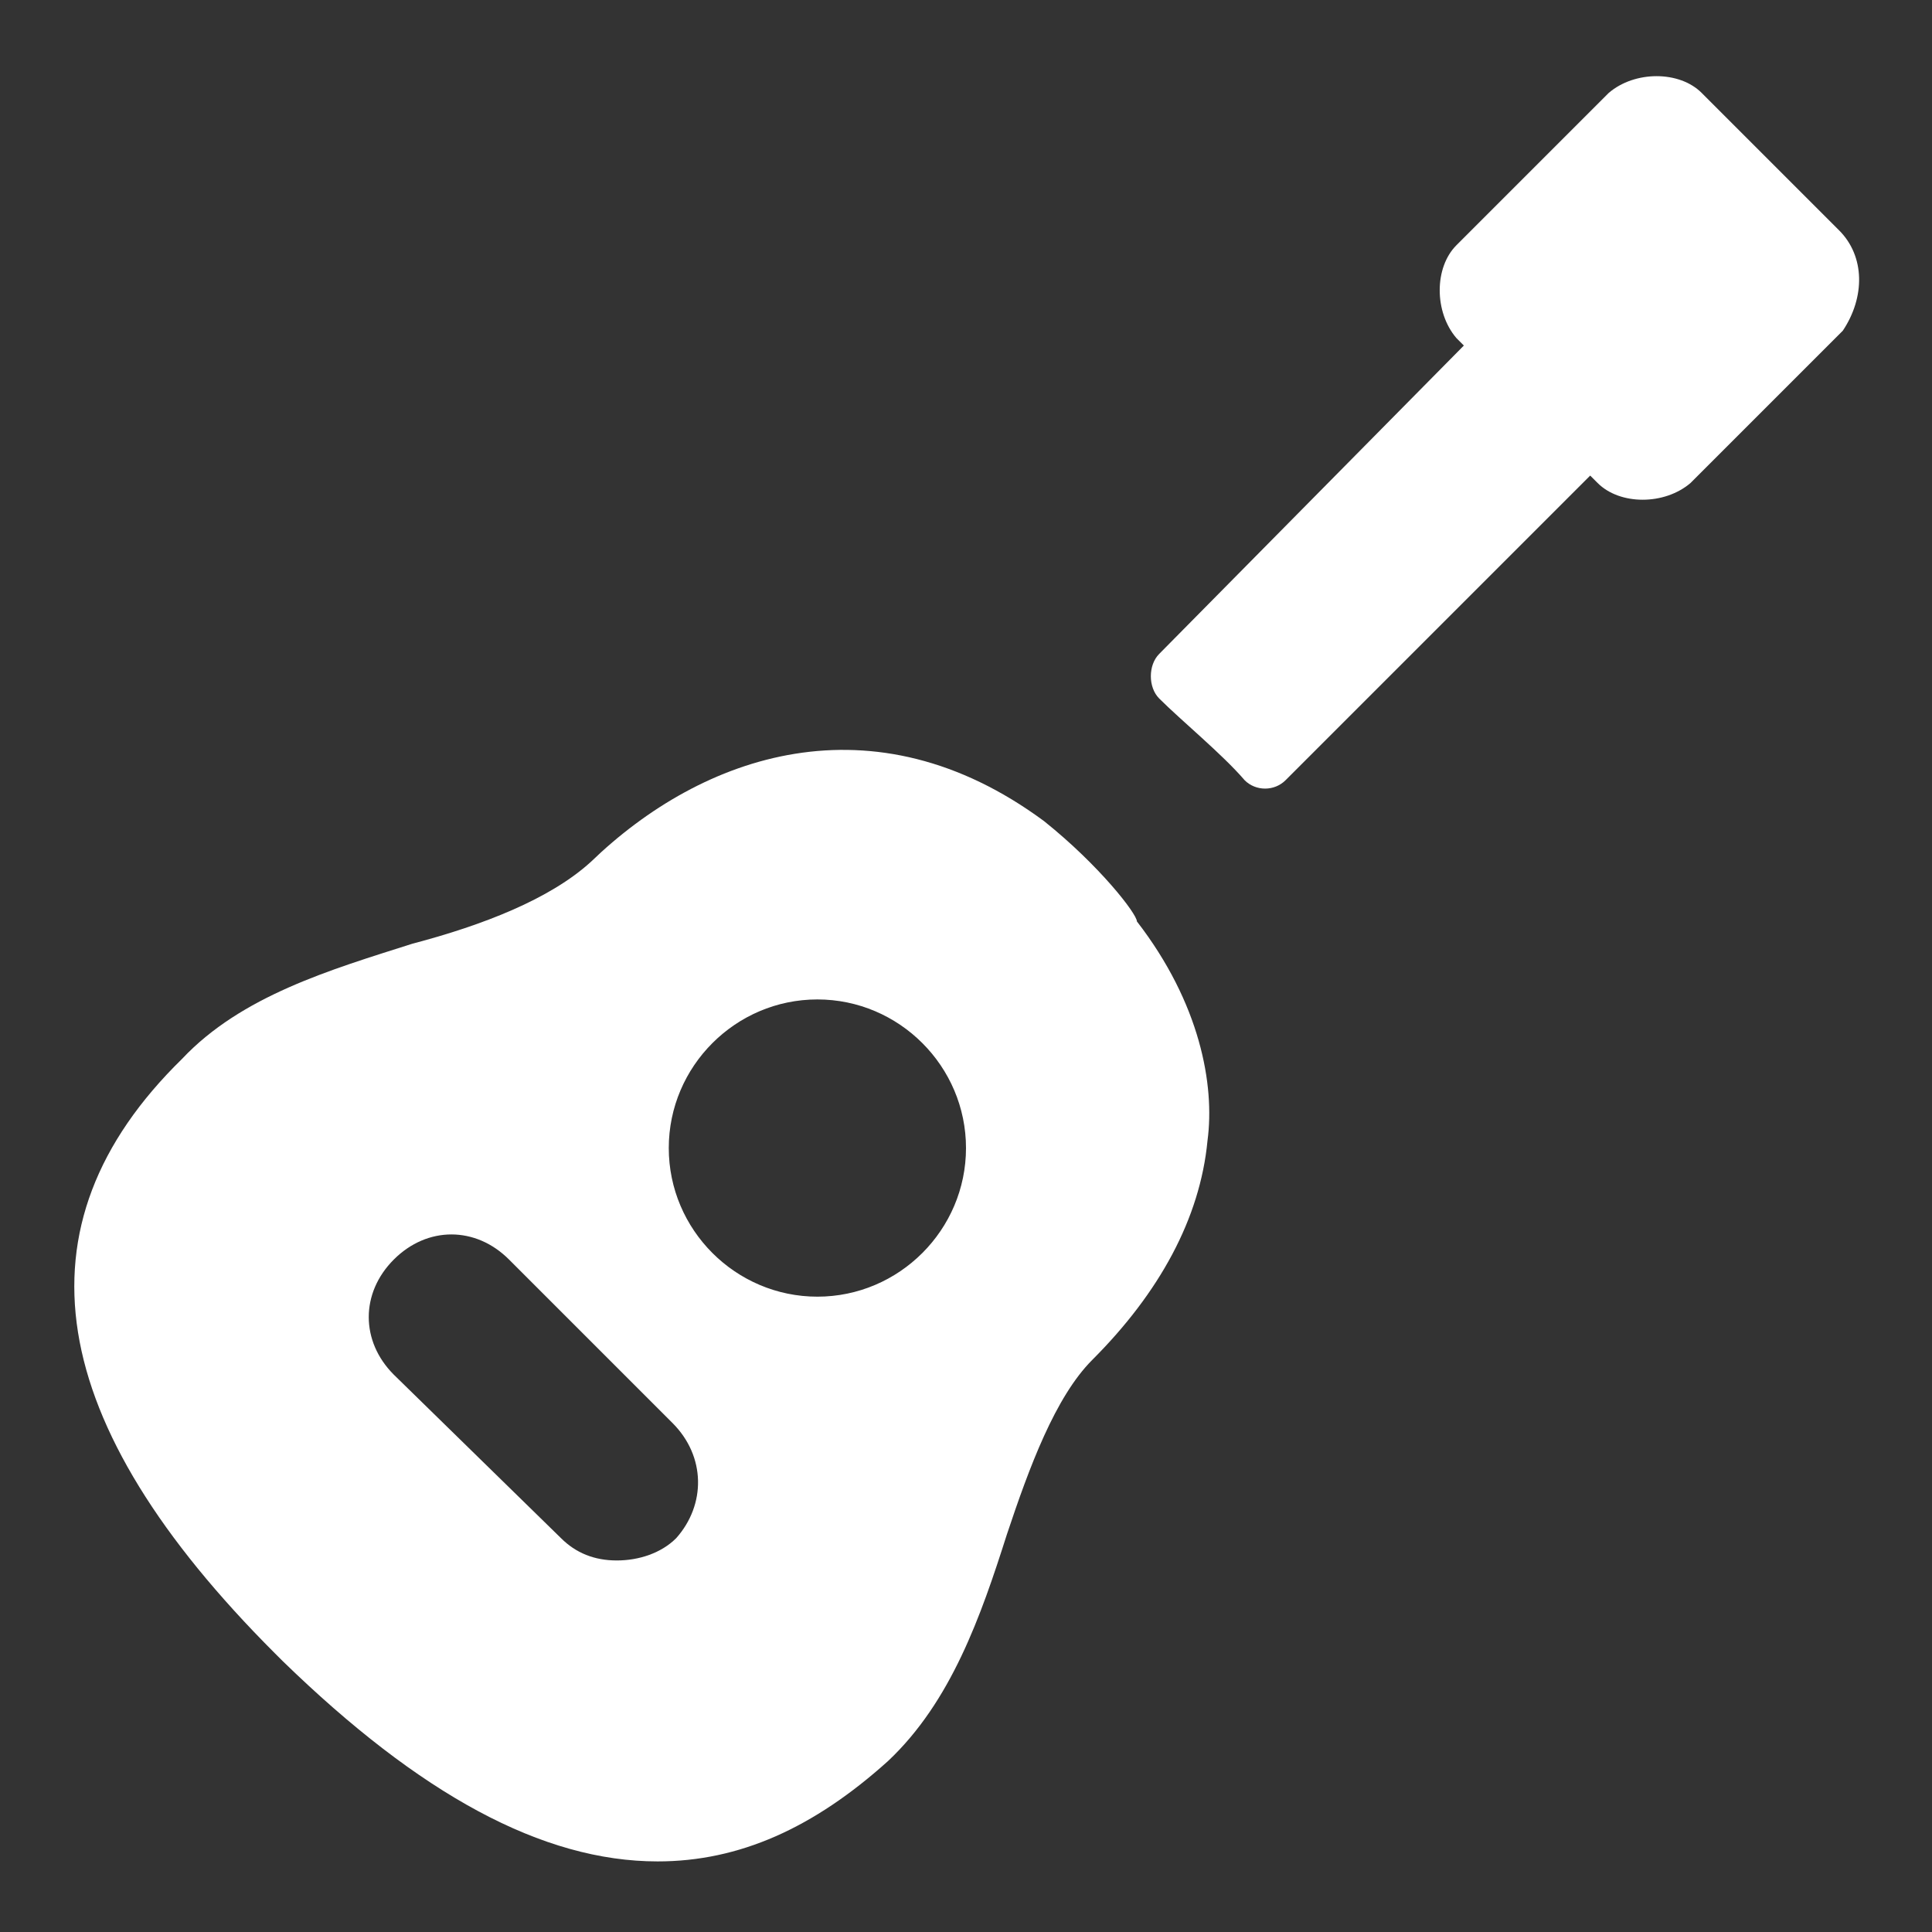
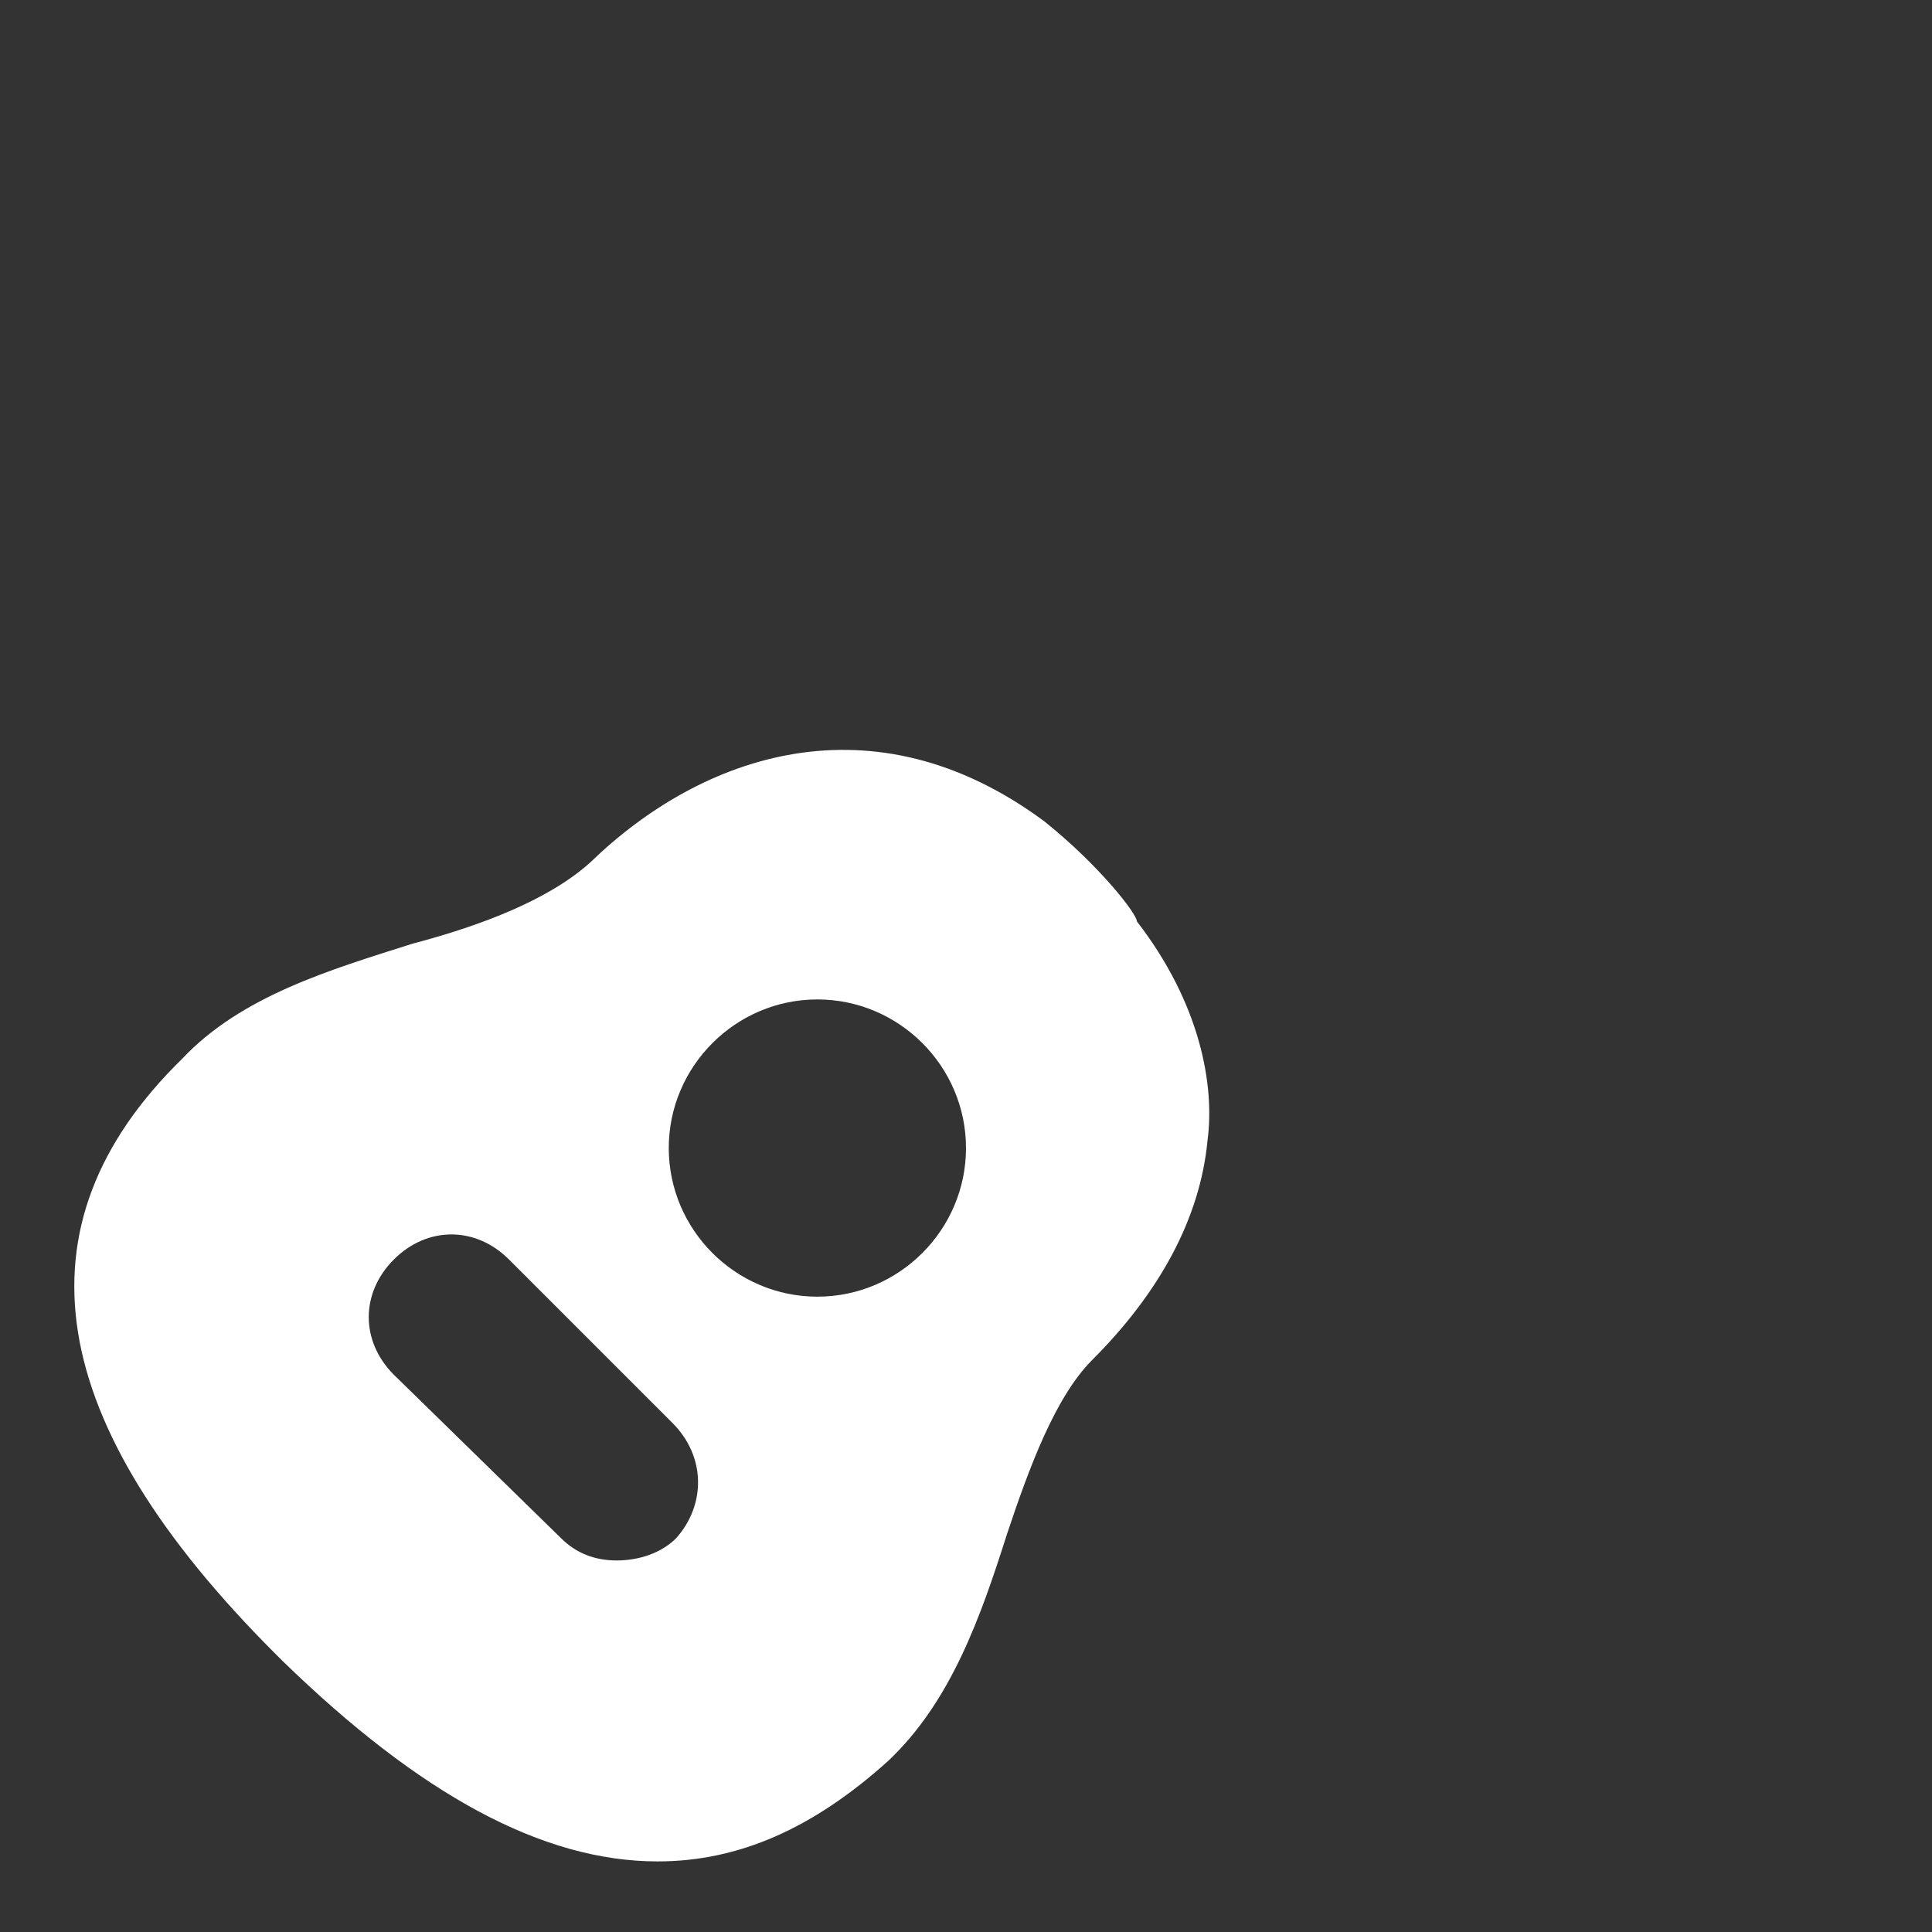
<svg xmlns="http://www.w3.org/2000/svg" version="1.1" id="Layer_1" x="0px" y="0px" width="52px" height="52px" viewBox="0 0 52 52" enable-background="new 0 0 52 52" xml:space="preserve">
  <rect x="0" y="0" width="52" height="52" fill="#333333" stroke="none" />
  <g>
    <path fill="#FFFFFF" d="M28.1,22.1c-4.6-3.4-9.2-1.8-12.2,1.1c-1.1,1-2.9,1.7-4.8,2.2c-2.2,0.7-4.6,1.4-6.2,3.1   C0.3,33,1.2,38.3,7.4,44.5l0.1,0.1l0.1,0.1c3.7,3.6,7,5.4,10.1,5.4c2.2,0,4.2-0.9,6.2-2.7c1.7-1.6,2.5-3.9,3.2-6.1   c0.6-1.8,1.3-3.7,2.3-4.7c1.8-1.8,2.9-3.8,3.1-5.9c0.2-1.5-0.2-3.7-1.9-5.9C30.6,24.6,29.6,23.3,28.1,22.1z M18.2,41.4   c-0.4,0.4-1,0.6-1.6,0.6c-0.6,0-1.1-0.2-1.5-0.6L10.6,37c-0.9-0.9-0.9-2.2,0-3.1c0.9-0.9,2.2-0.9,3.1,0l4.4,4.4   C19,39.2,19,40.5,18.2,41.4z M22,34.9c-2.2,0-4-1.8-4-4s1.8-4,4-4s4,1.8,4,4S24.2,34.9,22,34.9z" />
-     <path fill="#FFFFFF" d="M49.5,6.2l-3.7-3.7c-0.6-0.6-1.8-0.6-2.5,0l-4.1,4.1c-0.6,0.6-0.6,1.8,0,2.5l0.2,0.2l-8.2,8.3   c-0.3,0.3-0.3,0.9,0,1.2c0.6,0.6,1.7,1.5,2.3,2.2c0.3,0.3,0.8,0.3,1.1,0l8.2-8.2l0.2,0.2c0.6,0.6,1.8,0.6,2.5,0l4.1-4.1   C50.2,8,50.2,6.9,49.5,6.2z" />
  </g>
</svg>